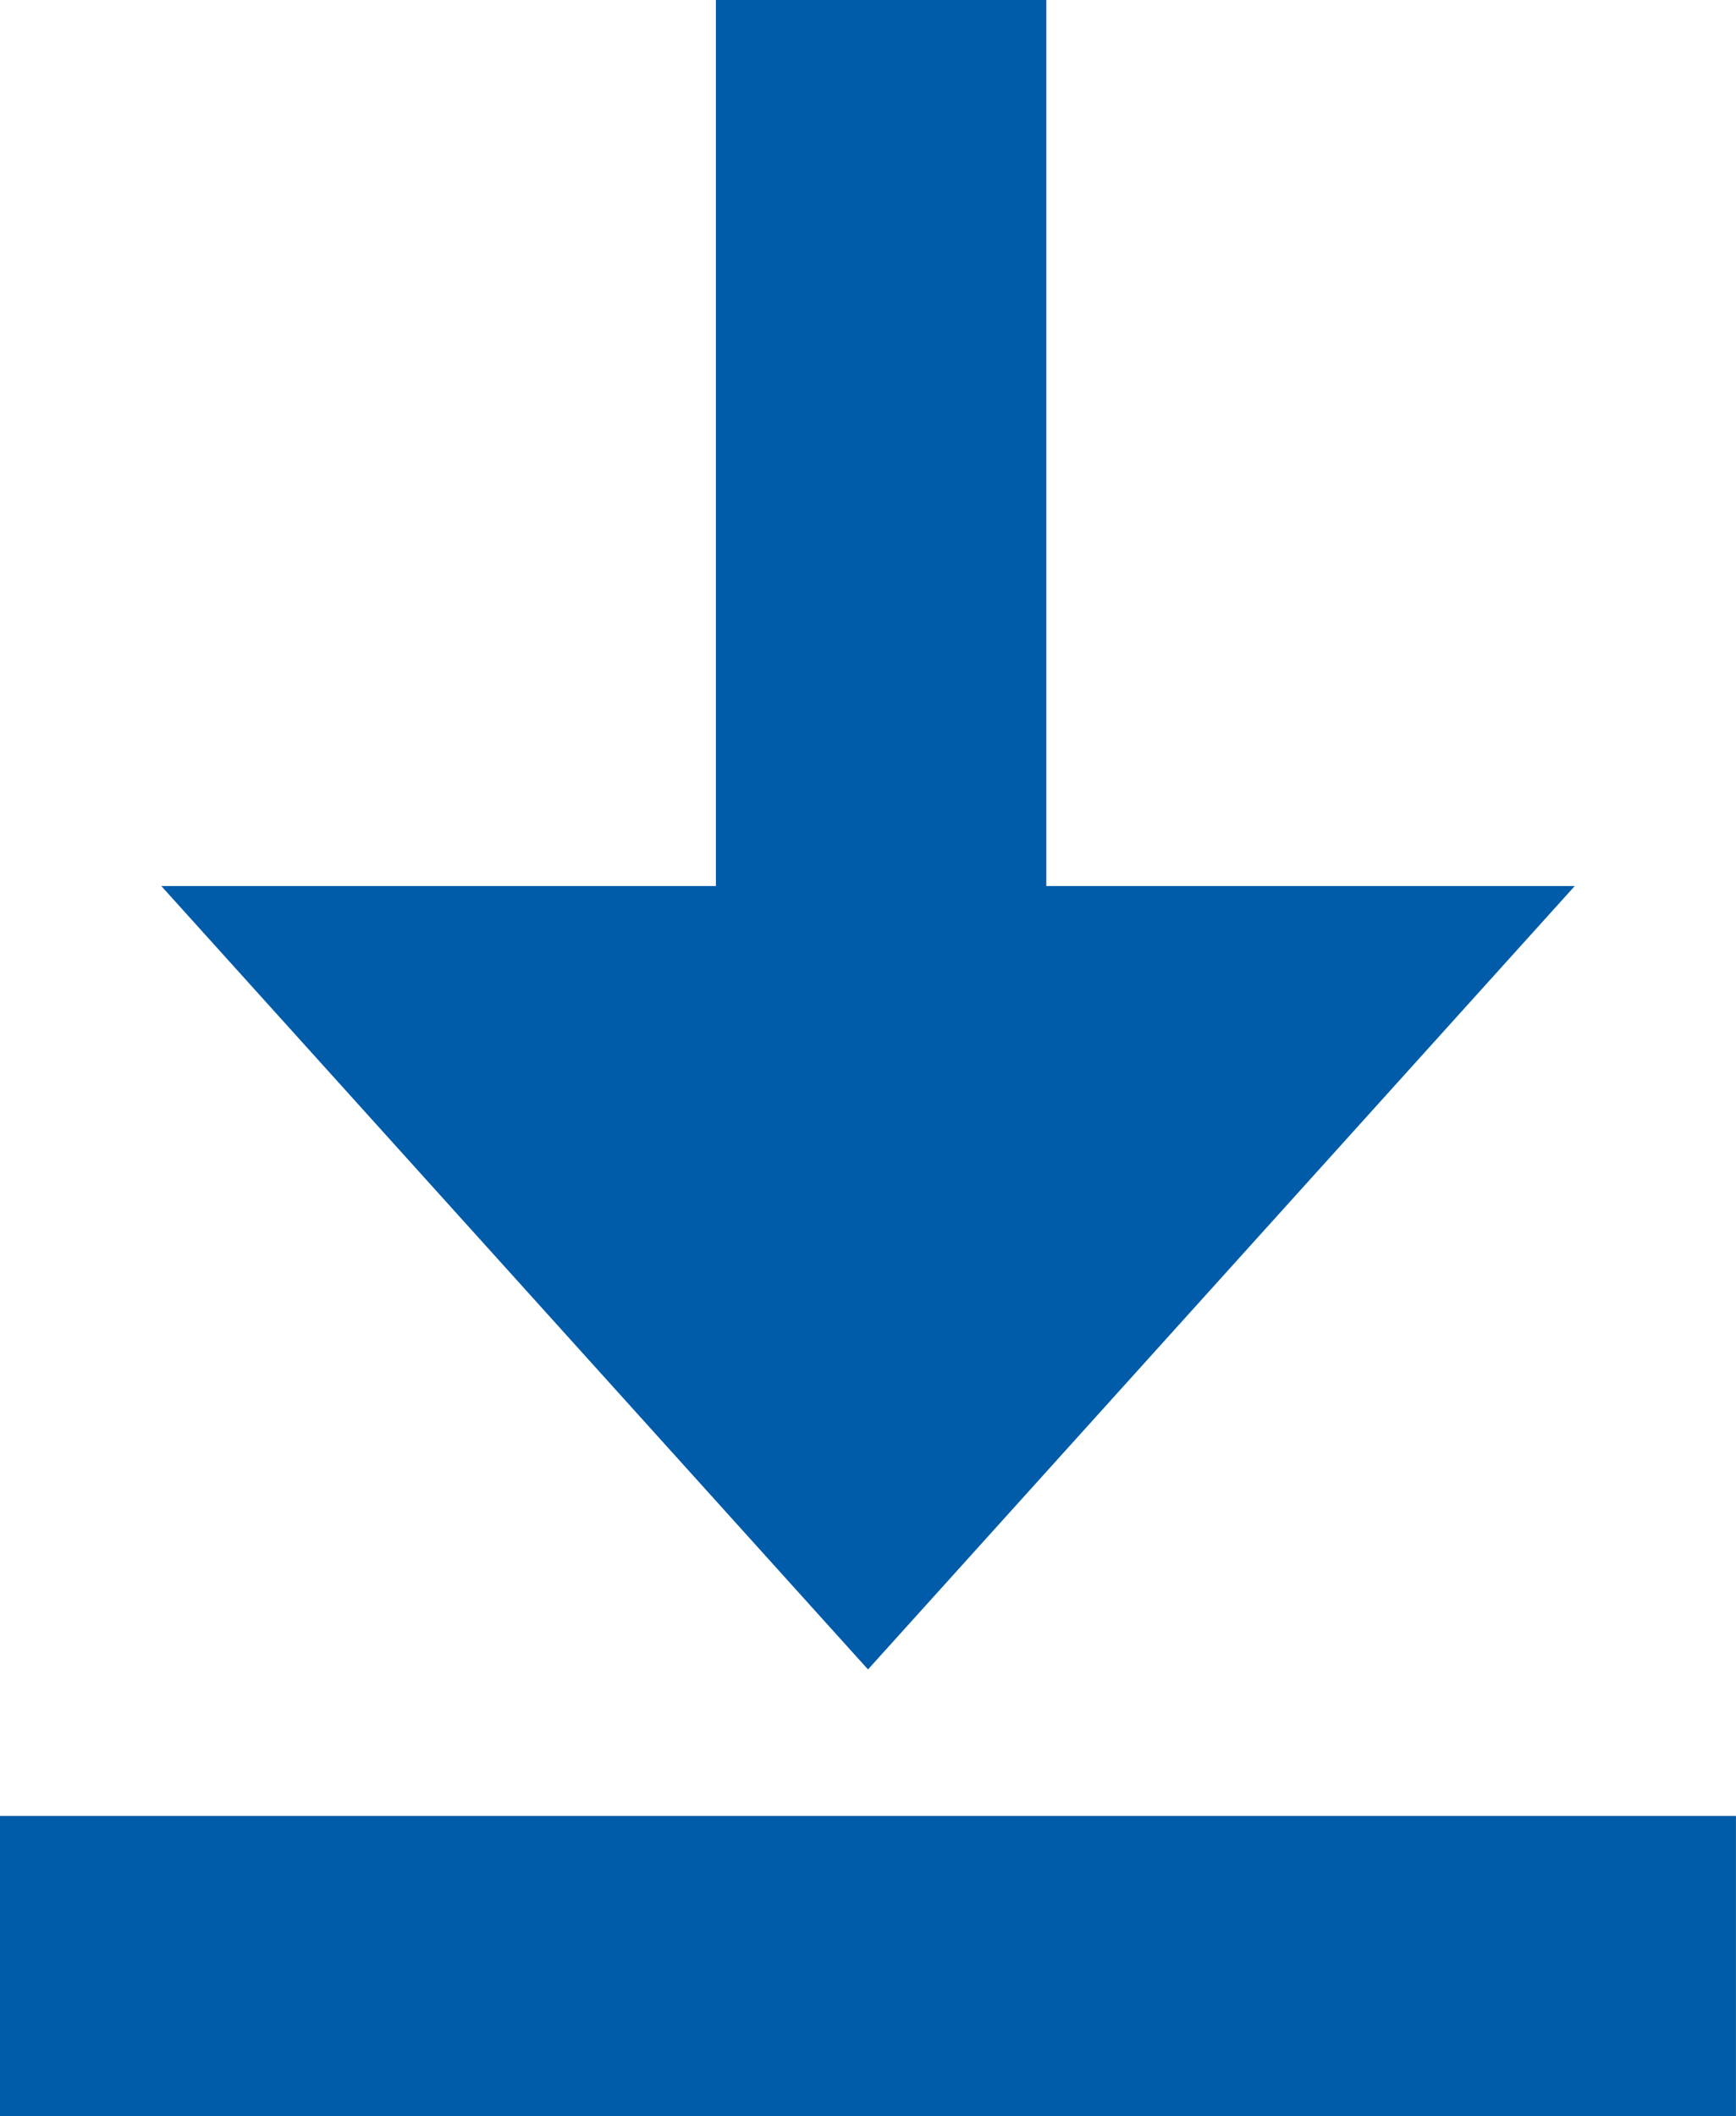
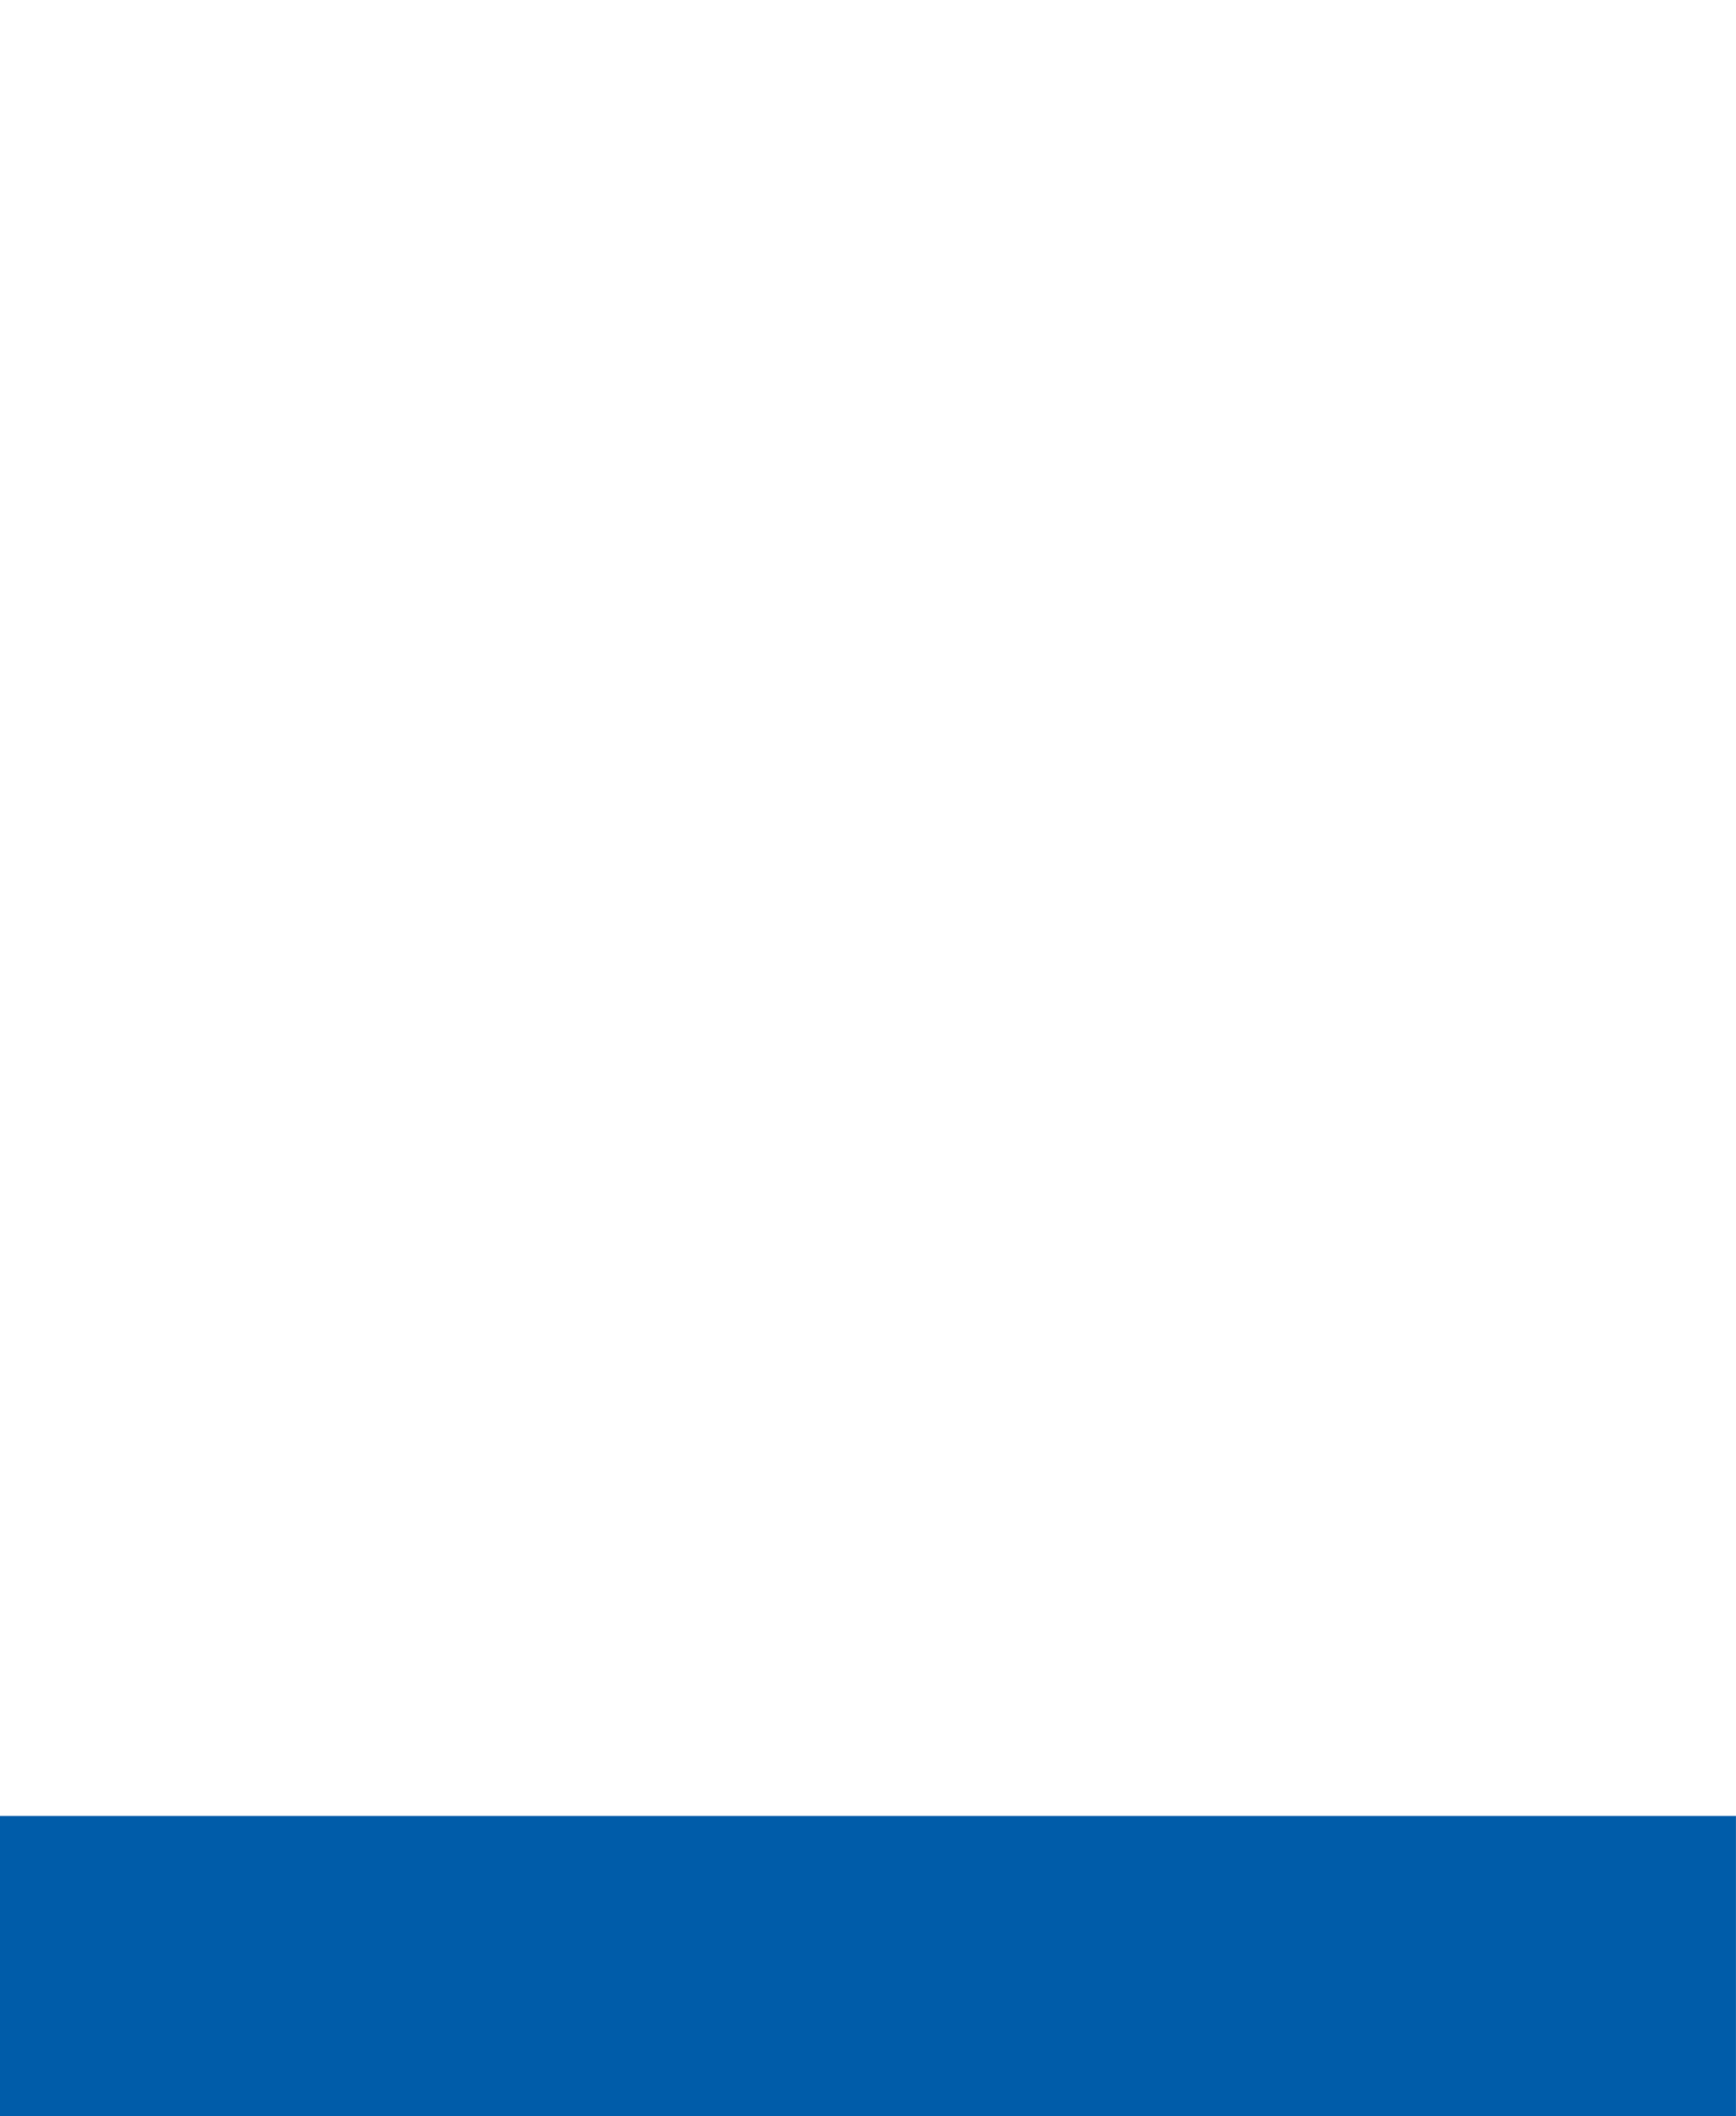
<svg xmlns="http://www.w3.org/2000/svg" width="31.524" height="38.424" viewBox="0 0 31.524 38.424">
  <g id="Gruppe_1813" data-name="Gruppe 1813" transform="translate(-253 -13)">
    <g id="Gruppe_32" data-name="Gruppe 32" transform="translate(281.596 29.088) rotate(90)">
-       <path id="Polygon_8" data-name="Polygon 8" d="M12.834,0,25.667,14.225H0Z" transform="translate(14.225) rotate(90)" fill="#005ca9" />
-     </g>
-     <rect id="Rechteck_32" data-name="Rechteck 32" width="6" height="19" transform="translate(266 13)" fill="#005ca9" />
+       </g>
    <rect id="Rechteck_33" data-name="Rechteck 33" width="5.451" height="31.524" transform="translate(284.523 45.973) rotate(90)" fill="#005ca9" />
  </g>
</svg>